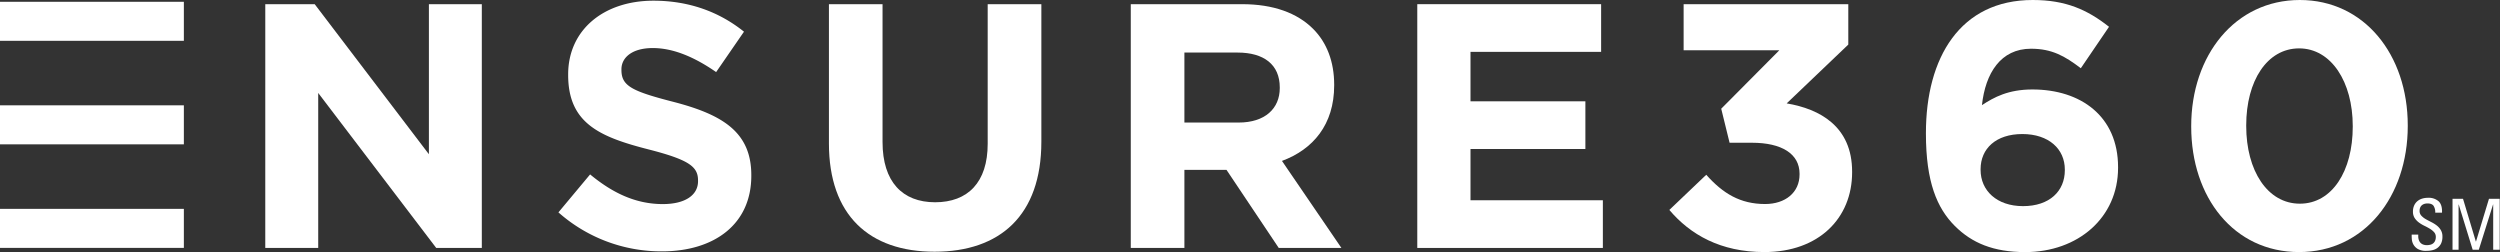
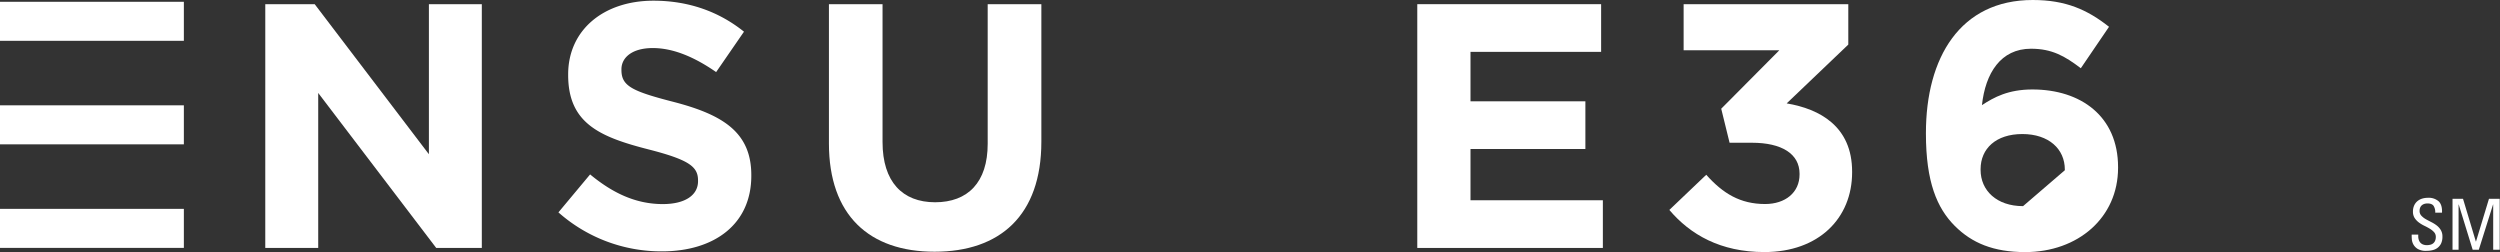
<svg xmlns="http://www.w3.org/2000/svg" width="476" height="48" viewBox="0 0 476 48">
  <rect x="0" y="0" width="476" height="48" fill="#333333" stroke="none" />
  <g>
    <g>
      <g>
        <g>
          <path fill="#fff" d="M0 47.197v-7.43h35.007v7.43z" />
        </g>
        <g>
          <path fill="#fff" d="M0 27.483v-7.43h35.007v7.43z" />
        </g>
        <g>
          <path fill="#fff" d="M0 7.771V.341h35.007v7.43z" />
        </g>
        <g>
          <path fill="#fff" d="M50.51.795h9.408l21.745 28.572V.795h10.074v46.413h-8.68L60.588 17.7v29.51H50.508z" />
        </g>
        <g>
          <path fill="#fff" d="M106.324 40.436l6.032-7.227c4.176 3.446 8.57 5.647 13.854 5.647 4.176 0 6.696-1.66 6.696-4.358v-.134c0-2.582-1.59-3.907-9.347-5.897-9.347-2.386-15.38-4.972-15.38-14.185v-.134c0-8.447 6.762-14.017 16.24-14.017 6.762 0 12.529 2.124 17.235 5.9l-5.302 7.692c-4.11-2.85-8.152-4.575-12.063-4.575-3.911 0-5.967 1.79-5.967 4.041v.135c0 3.05 1.987 4.041 10.008 6.097 9.413 2.455 14.719 5.835 14.719 13.923v.13c0 9.213-7.027 14.384-17.039 14.384a29.52 29.52 0 0 1-19.686-7.422z" />
        </g>
        <g>
          <path fill="#fff" d="M157.828 27.312V.802h10.208v26.245c0 7.557 3.78 11.464 10.008 11.464s10.012-3.777 10.012-11.134V.795h10.219v26.183c0 14.053-7.887 20.95-20.336 20.95-12.448 0-20.11-6.962-20.11-20.616z" />
        </g>
        <g>
-           <path fill="#fff" d="M225.51 23.332V10.008h10.136c4.971 0 8.022 2.273 8.022 6.631v.13c0 3.93-2.847 6.563-7.819 6.563zM215.3 47.208h10.21v-14.86h8.019l9.943 14.86h11.932l-11.319-16.57c5.901-2.186 9.943-6.892 9.943-14.384v-.13c0-4.376-1.409-8.022-3.994-10.608-3.05-3.065-7.623-4.72-13.524-4.72H215.3z" />
-         </g>
+           </g>
        <g>
          <path fill="#fff" d="M269.85.795h35.003v9.079h-24.871v9.416h21.875v9.079h-21.875v9.76h25.202v9.08H269.85z" />
        </g>
        <g>
          <path fill="#fff" d="M317.843 39.971l7.027-6.696c3.18 3.58 6.496 5.57 11.203 5.57 3.845 0 6.562-2.179 6.562-5.636v-.13c0-3.78-3.381-5.902-9.079-5.902h-4.245l-1.59-6.478 11.068-11.134h-18.226V.795h31.353v7.692l-11.733 11.199c6.297 1.06 12.46 4.376 12.46 12.993v.134c0 8.749-6.363 15.18-16.705 15.18-8.352 0-14.119-3.327-18.095-8.022z" />
        </g>
        <g>
-           <path fill="#fff" d="M385.191 39.248c-5.04 0-8.087-2.988-8.087-6.9v-.134c0-3.91 2.916-6.692 7.953-6.692 5.036 0 8.087 2.85 8.087 6.761v.131c0 3.976-2.913 6.834-7.953 6.834zm-12.993 3.773c3.246 3.247 7.357 4.972 13.382 4.979 10.073 0 17.7-6.562 17.7-16.044v-.138c0-9.677-7.093-14.783-16.306-14.783-4.575 0-7.292 1.46-9.612 2.985.66-6.1 3.577-10.742 9.343-10.742 3.98 0 6.432 1.395 9.482 3.715l5.371-7.89C397.44 1.855 393.33 0 387.032 0c-13.84 0-20.336 11.003-20.336 25.322v.134c0 9.213 2.121 14.184 5.502 17.565z" />
+           <path fill="#fff" d="M385.191 39.248c-5.04 0-8.087-2.988-8.087-6.9v-.134c0-3.91 2.916-6.692 7.953-6.692 5.036 0 8.087 2.85 8.087 6.761v.131zm-12.993 3.773c3.246 3.247 7.357 4.972 13.382 4.979 10.073 0 17.7-6.562 17.7-16.044v-.138c0-9.677-7.093-14.783-16.306-14.783-4.575 0-7.292 1.46-9.612 2.985.66-6.1 3.577-10.742 9.343-10.742 3.98 0 6.432 1.395 9.482 3.715l5.371-7.89C397.44 1.855 393.33 0 387.032 0c-13.84 0-20.336 11.003-20.336 25.322v.134c0 9.213 2.121 14.184 5.502 17.565z" />
        </g>
        <g>
-           <path fill="#fff" d="M437.887 38.78c-6.163 0-10.208-6.3-10.208-14.784v-.134c0-8.476 3.98-14.65 10.077-14.65 6.097 0 10.208 6.367 10.208 14.784v.131c0 8.421-3.915 14.653-10.077 14.653zm-.15 9.213c12.413 0 20.7-10.542 20.7-23.997v-.134C458.437 10.408 450.15 0 437.887 0c-12.33 0-20.681 10.538-20.681 23.996v.131c0 13.458 8.12 23.866 20.532 23.866z" />
-         </g>
+           </g>
        <g>
          <path fill="#fff" d="M460.434 44.666v.28c-.009.283.04.564.141.828.08.202.203.384.364.53.152.132.33.23.523.287.19.058.386.087.584.087.23.002.46-.025.683-.08.202-.047.39-.138.552-.268.158-.133.283-.3.363-.49.094-.231.14-.478.135-.727a1.31 1.31 0 0 0-.324-.9 3.525 3.525 0 0 0-.806-.658 11.696 11.696 0 0 0-1.046-.563 6.446 6.446 0 0 1-1.05-.632 3.46 3.46 0 0 1-.806-.853 2.178 2.178 0 0 1-.319-1.213c-.01-.39.064-.777.214-1.136.134-.317.338-.598.596-.825.265-.229.573-.4.908-.505.364-.114.744-.17 1.125-.167.745-.052 1.48.19 2.049.672.472.447.682 1.166.639 2.16h-1.29a2.248 2.248 0 0 0-.3-1.274c-.211-.323-.607-.483-1.188-.483-.184 0-.367.025-.545.073-.174.05-.336.132-.48.243-.147.118-.264.27-.34.443-.09.209-.133.434-.128.661-.01.328.105.648.323.893.235.256.507.474.807.647.319.192.671.363 1.046.563.369.179.72.393 1.049.639.32.24.592.538.803.879.227.387.34.832.323 1.282.013.44-.071.878-.247 1.281-.153.325-.379.61-.661.832-.283.216-.608.37-.955.45a4.72 4.72 0 0 1-1.152.135 3.094 3.094 0 0 1-1.655-.342 2.297 2.297 0 0 1-.846-.846 2.443 2.443 0 0 1-.31-1.02 7.85 7.85 0 0 1-.028-.879z" />
        </g>
        <g>
          <path fill="#fff" d="M468.114 47.55h-1.154v-9.696h2l2.445 8.138h.025l2.47-8.138h2.044v9.696h-1.239v-8.621h-.025l-2.713 8.62h-1.169l-2.658-8.62h-.026z" />
        </g>
      </g>
    </g>
  </g>
</svg>